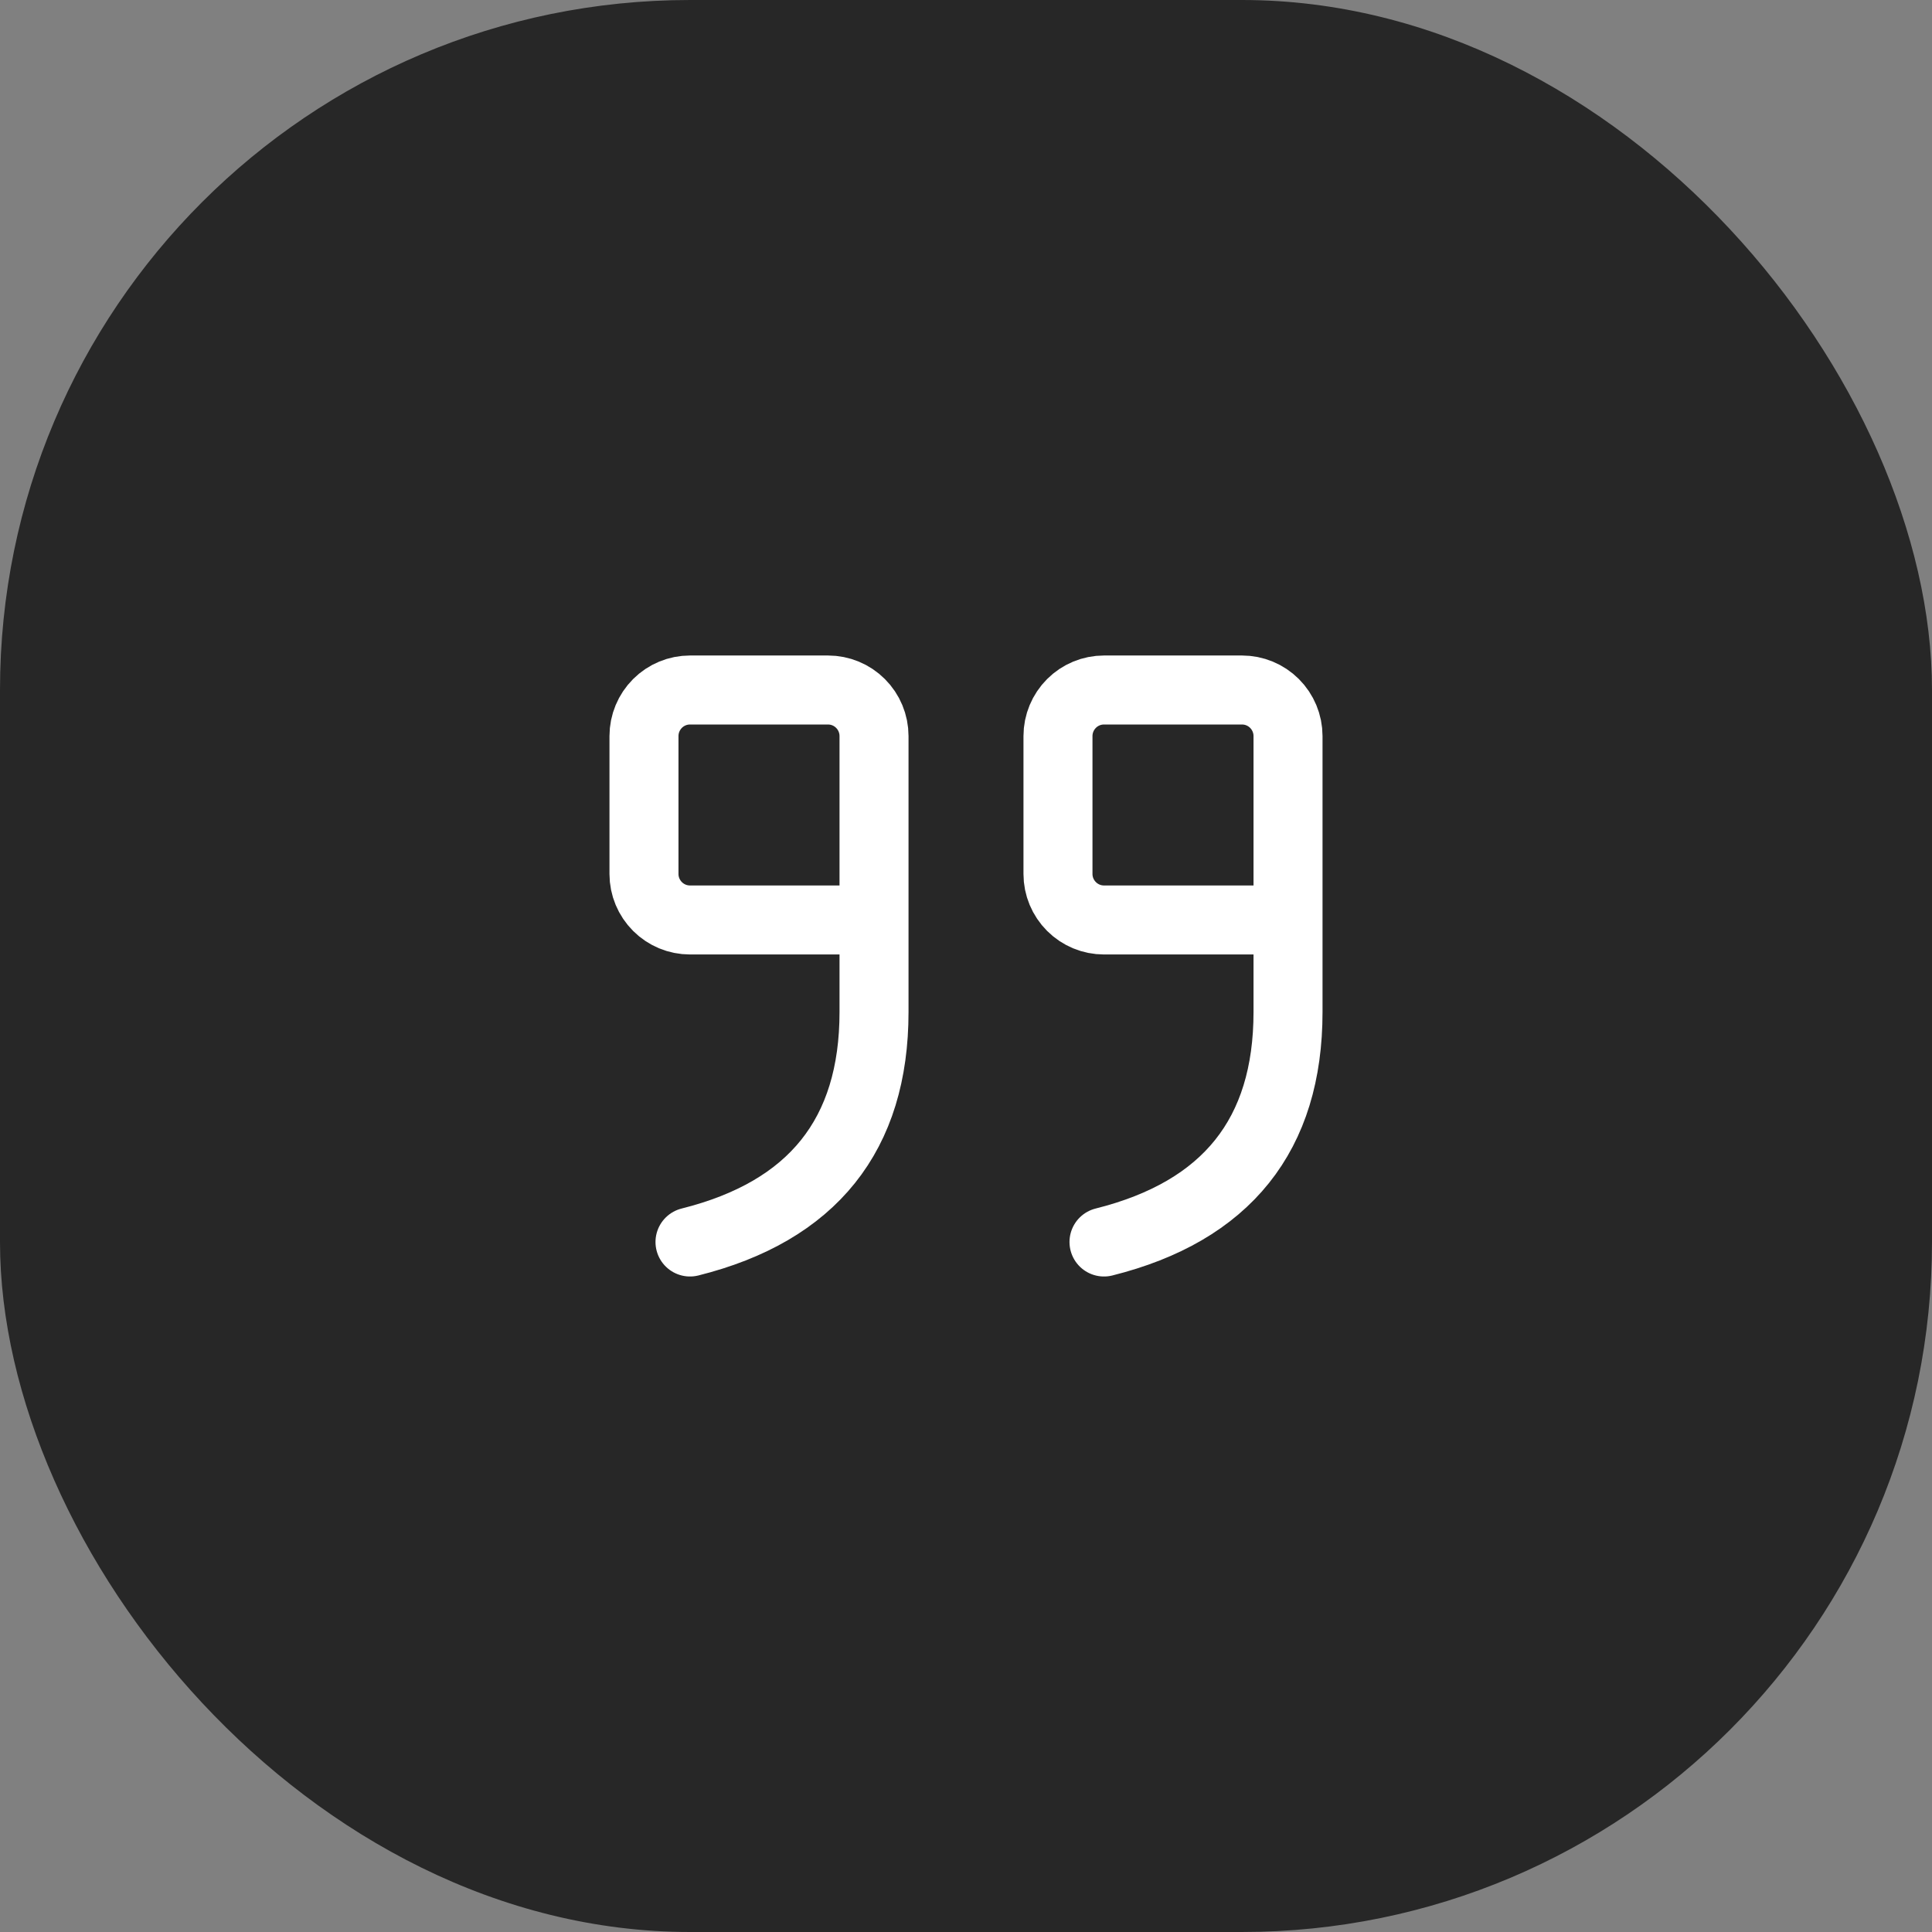
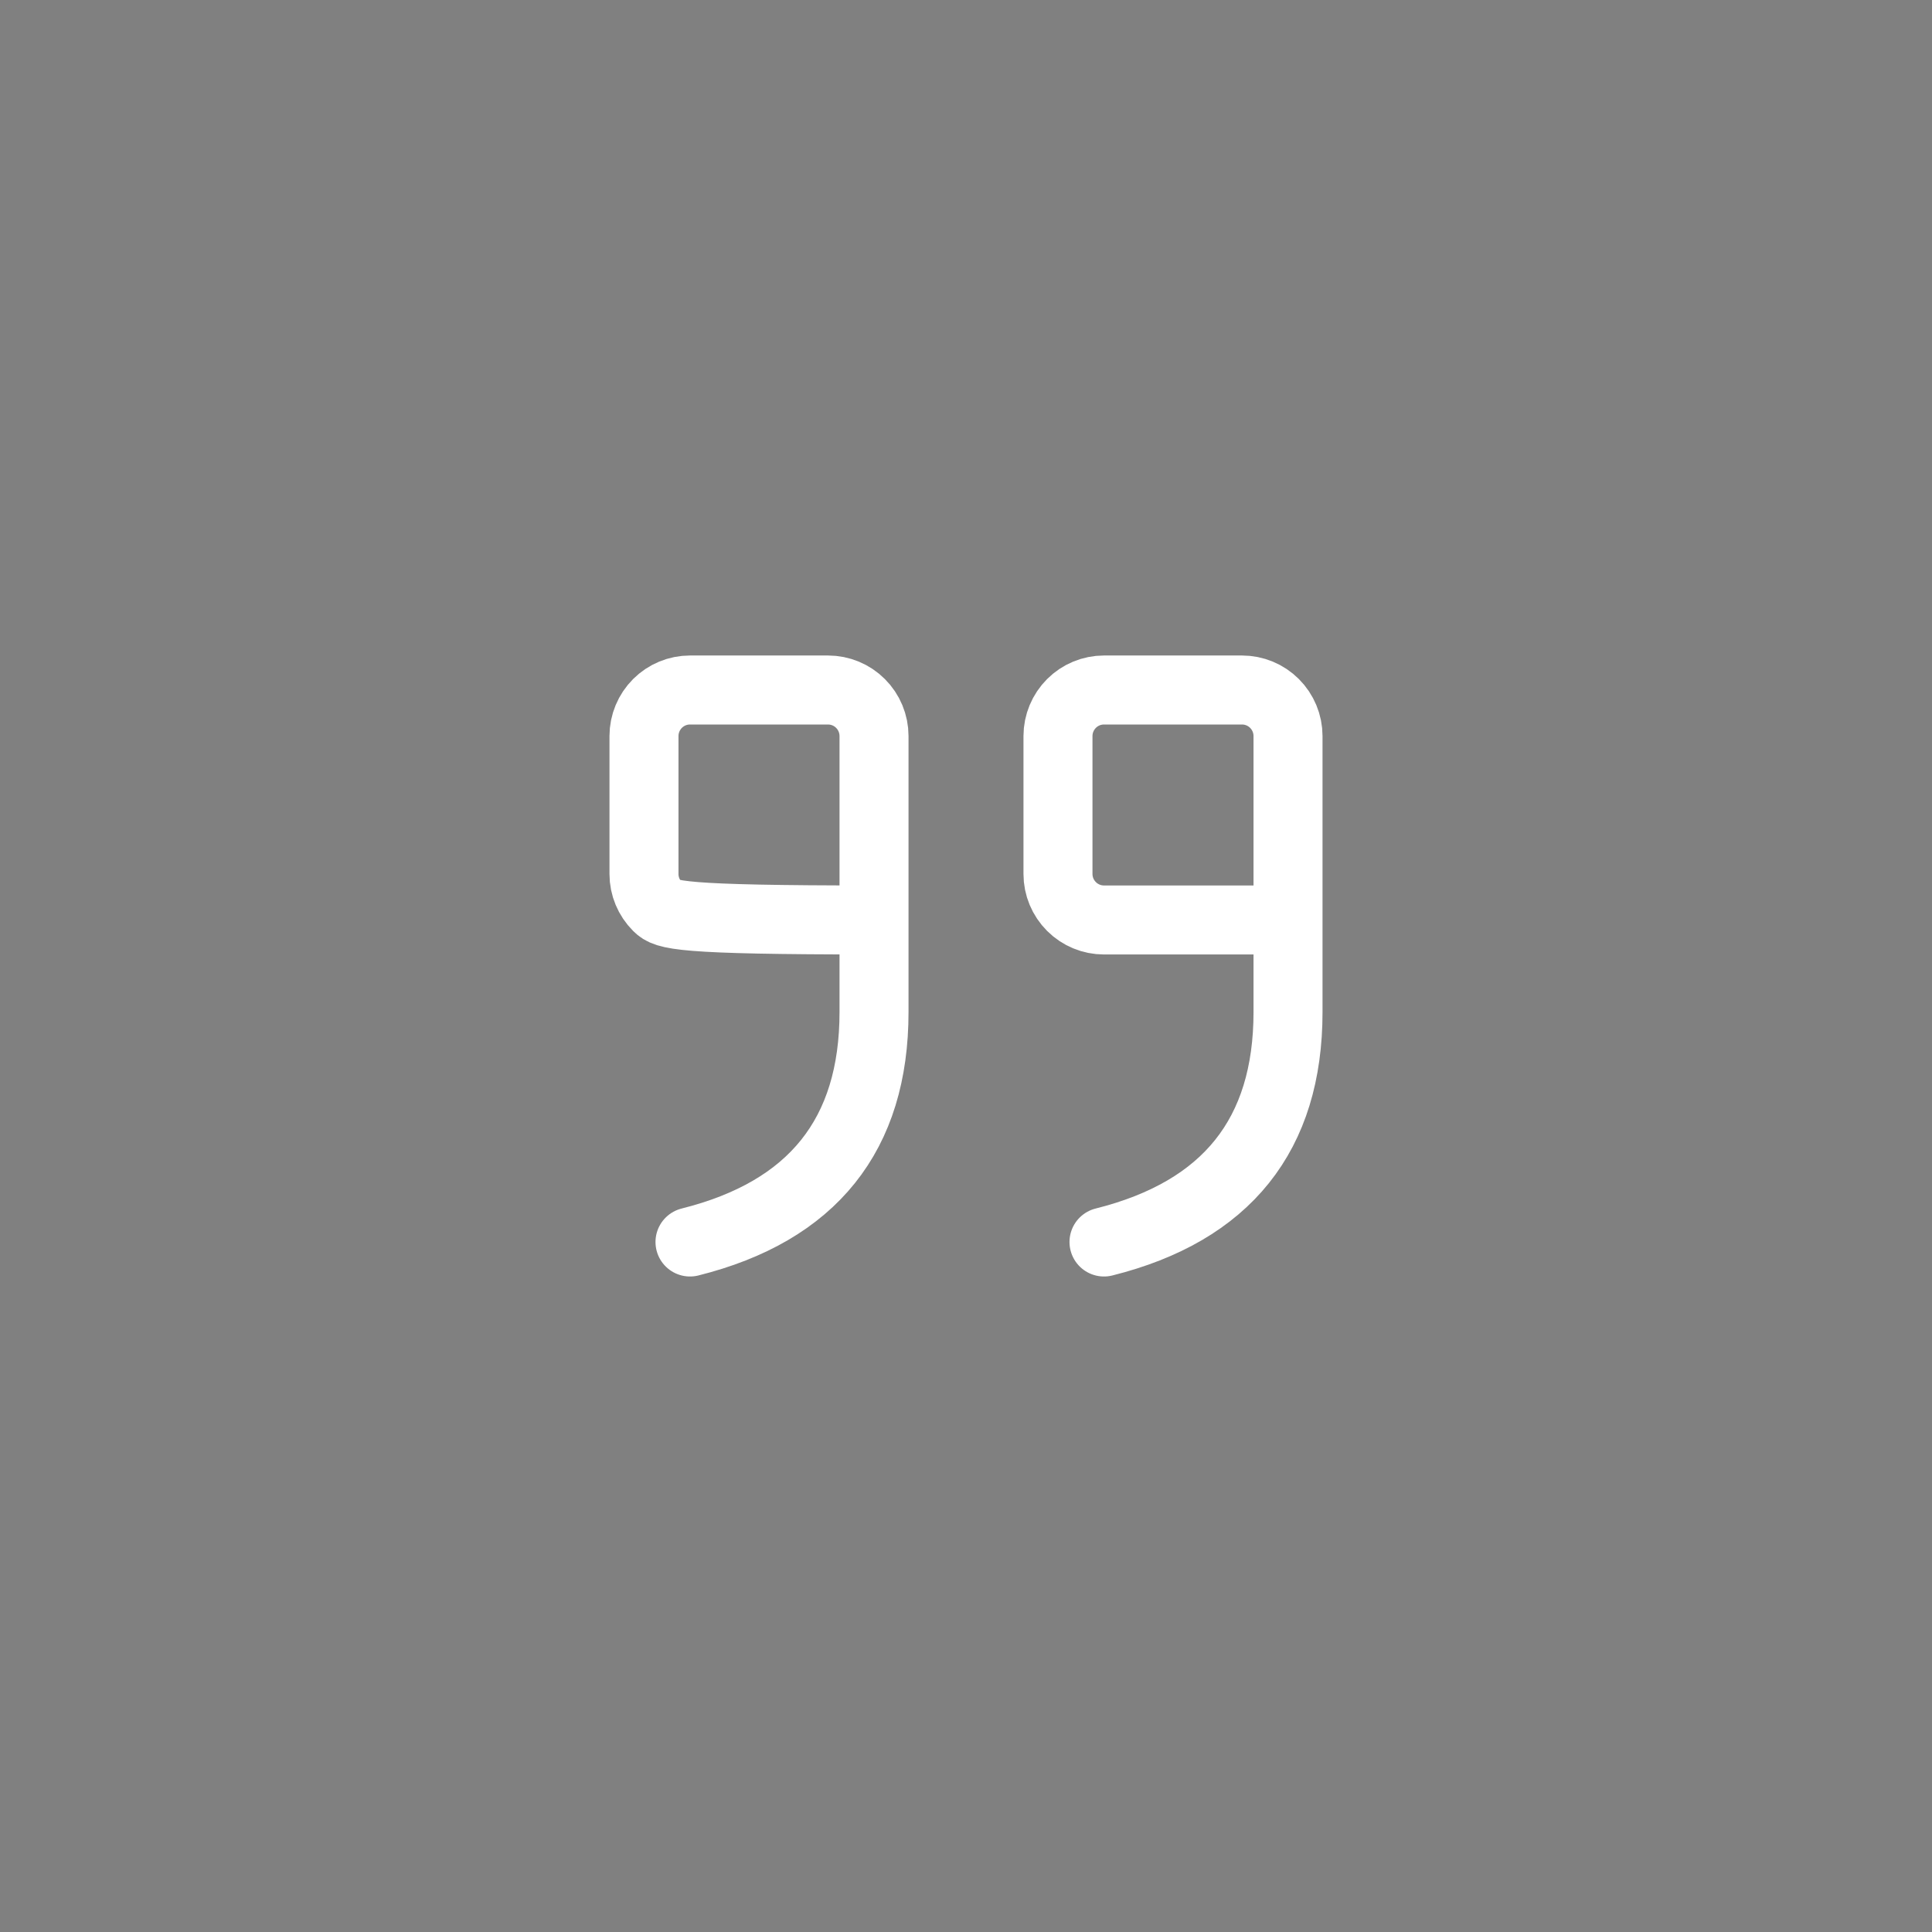
<svg xmlns="http://www.w3.org/2000/svg" width="28" height="28" viewBox="0 0 28 28" fill="none">
  <rect x="0" y="0" width="28" height="28" fill="#808080" stroke="none" />
-   <rect width="28" height="28" rx="10" fill="#272727" />
-   <path d="M12.667 13.333H10C9.823 13.333 9.654 13.263 9.529 13.138C9.404 13.013 9.333 12.844 9.333 12.667V10.667C9.333 10.49 9.404 10.32 9.529 10.195C9.654 10.07 9.823 10 10 10H12C12.177 10 12.346 10.07 12.471 10.195C12.596 10.32 12.667 10.49 12.667 10.667V14.667C12.667 16.445 11.778 17.555 10 18M18.667 13.333H16C15.823 13.333 15.654 13.263 15.529 13.138C15.404 13.013 15.333 12.844 15.333 12.667V10.667C15.333 10.49 15.404 10.32 15.529 10.195C15.654 10.07 15.823 10 16 10H18C18.177 10 18.346 10.07 18.471 10.195C18.596 10.32 18.667 10.49 18.667 10.667V14.667C18.667 16.445 17.778 17.555 16 18" stroke="white" stroke-linecap="round" stroke-linejoin="round" />
+   <path d="M12.667 13.333C9.823 13.333 9.654 13.263 9.529 13.138C9.404 13.013 9.333 12.844 9.333 12.667V10.667C9.333 10.49 9.404 10.32 9.529 10.195C9.654 10.07 9.823 10 10 10H12C12.177 10 12.346 10.07 12.471 10.195C12.596 10.32 12.667 10.49 12.667 10.667V14.667C12.667 16.445 11.778 17.555 10 18M18.667 13.333H16C15.823 13.333 15.654 13.263 15.529 13.138C15.404 13.013 15.333 12.844 15.333 12.667V10.667C15.333 10.49 15.404 10.32 15.529 10.195C15.654 10.07 15.823 10 16 10H18C18.177 10 18.346 10.07 18.471 10.195C18.596 10.32 18.667 10.49 18.667 10.667V14.667C18.667 16.445 17.778 17.555 16 18" stroke="white" stroke-linecap="round" stroke-linejoin="round" />
</svg>